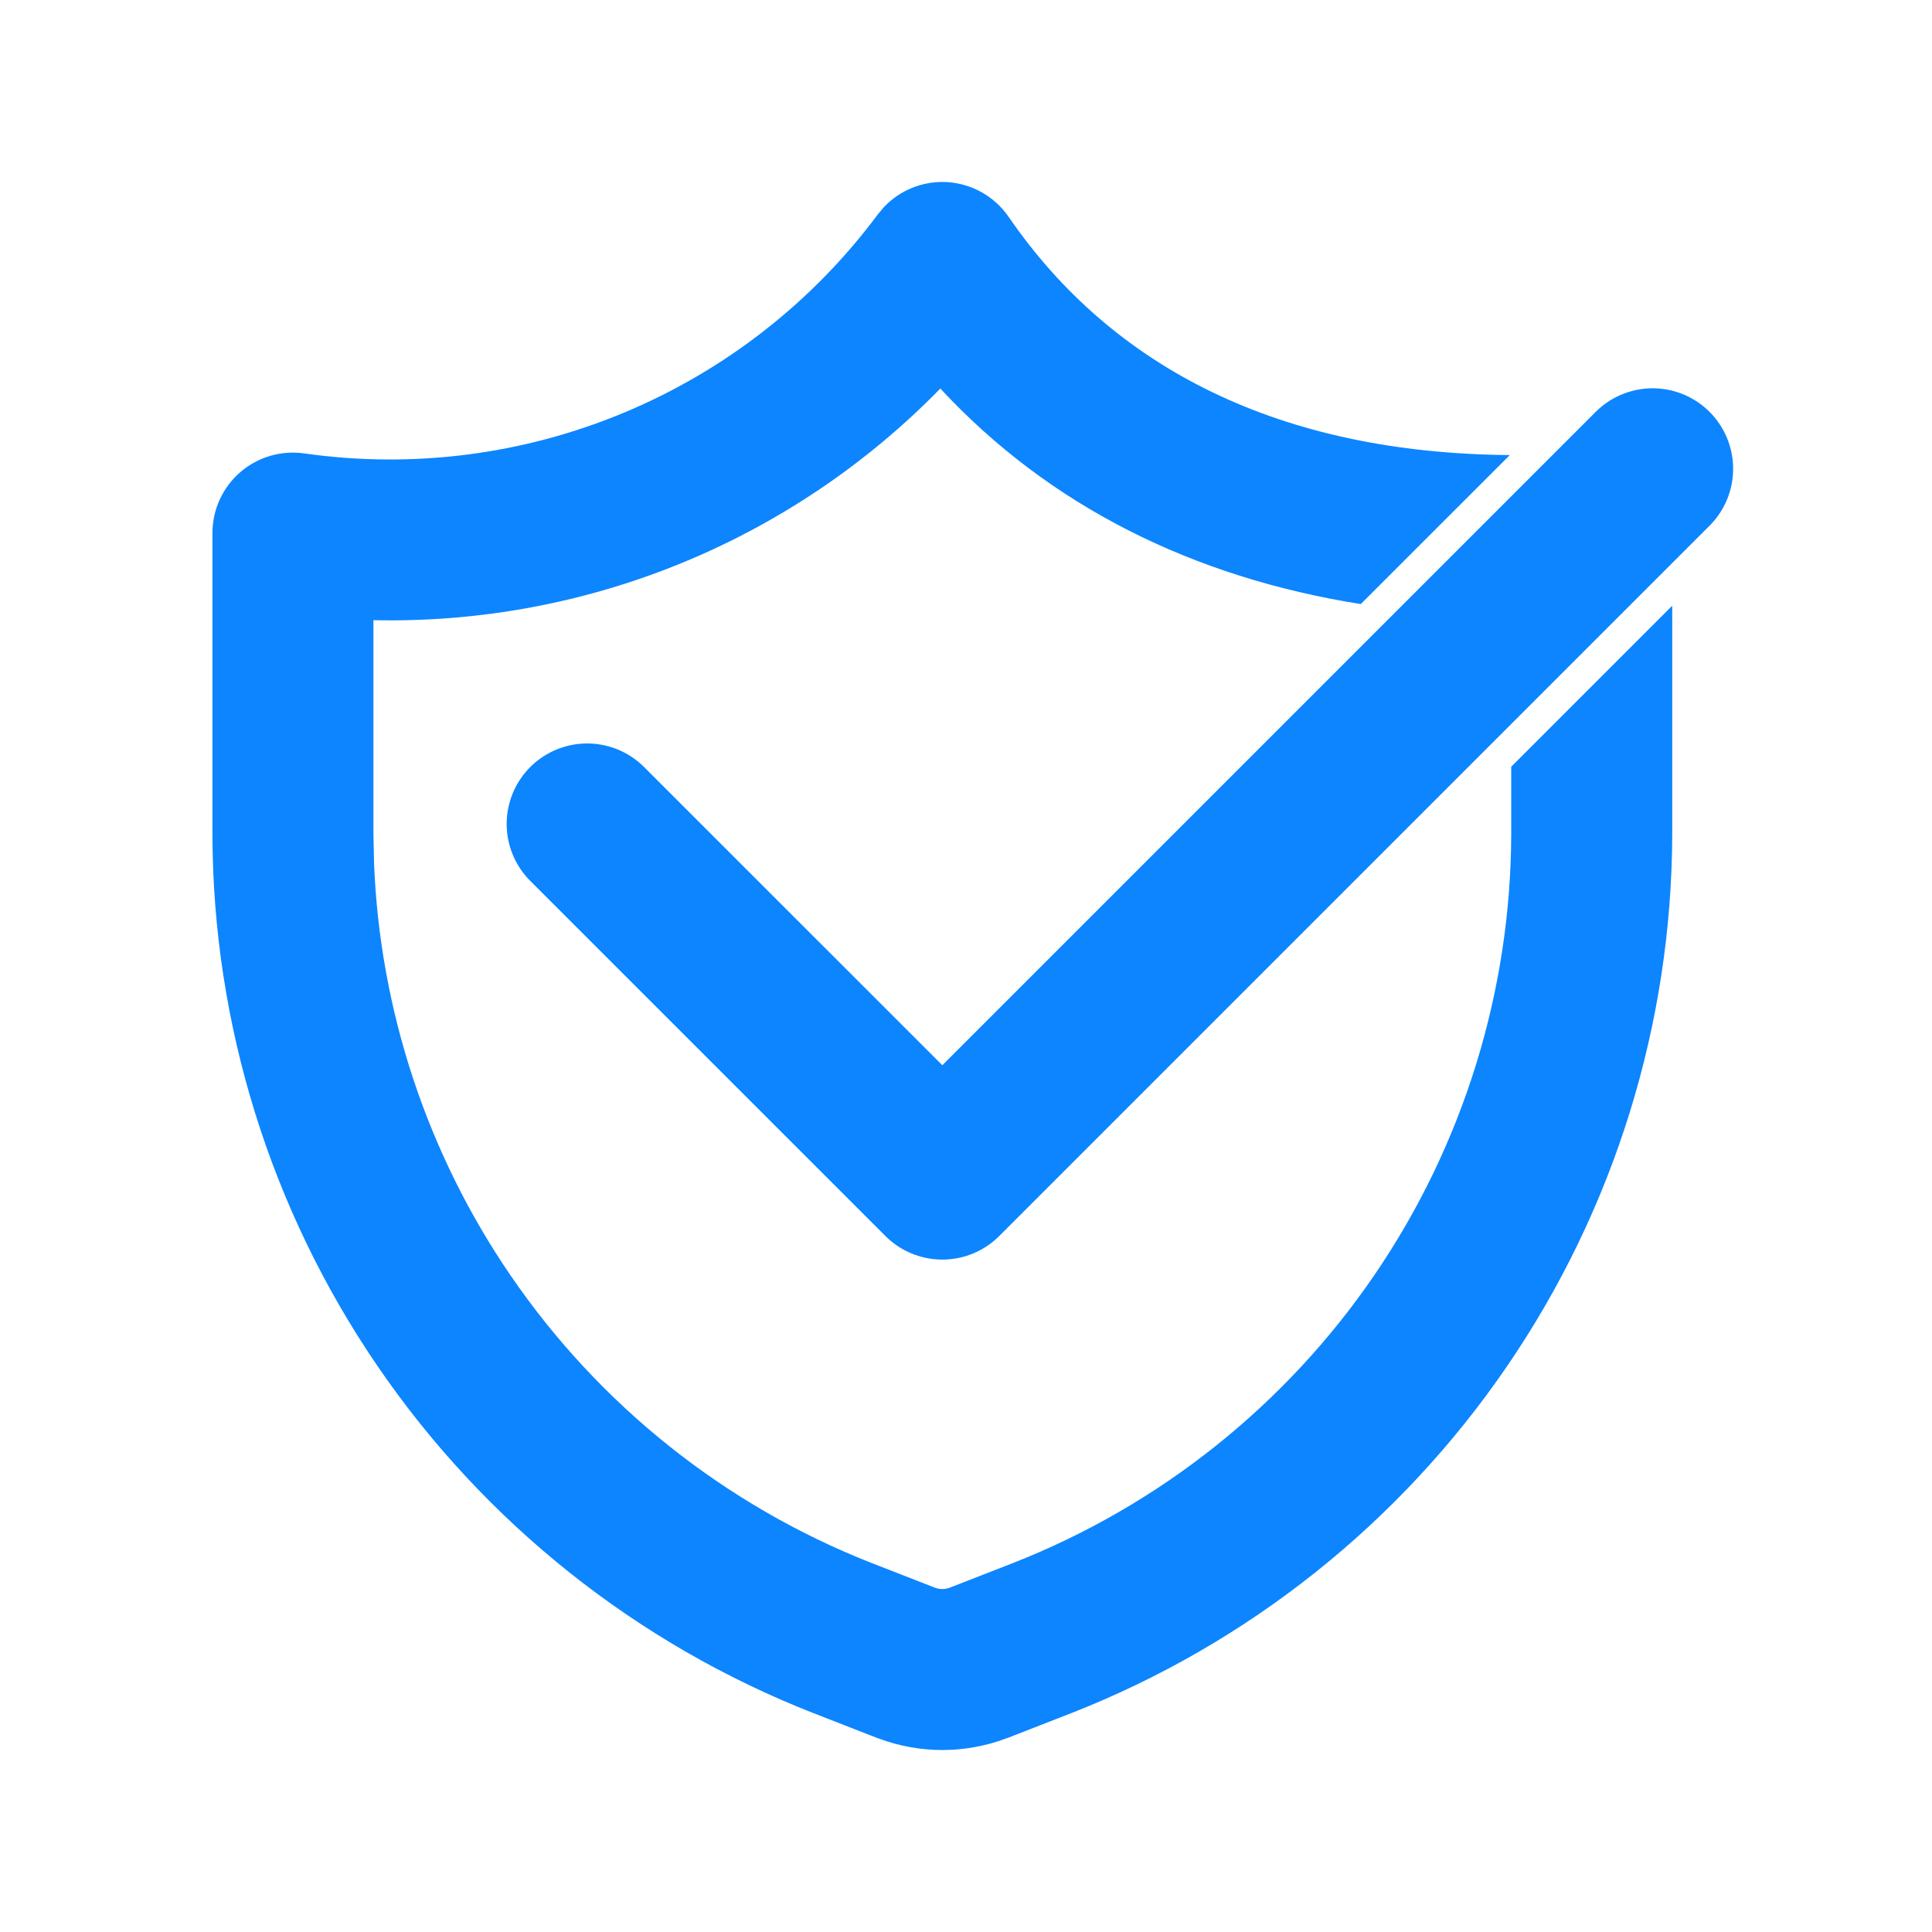
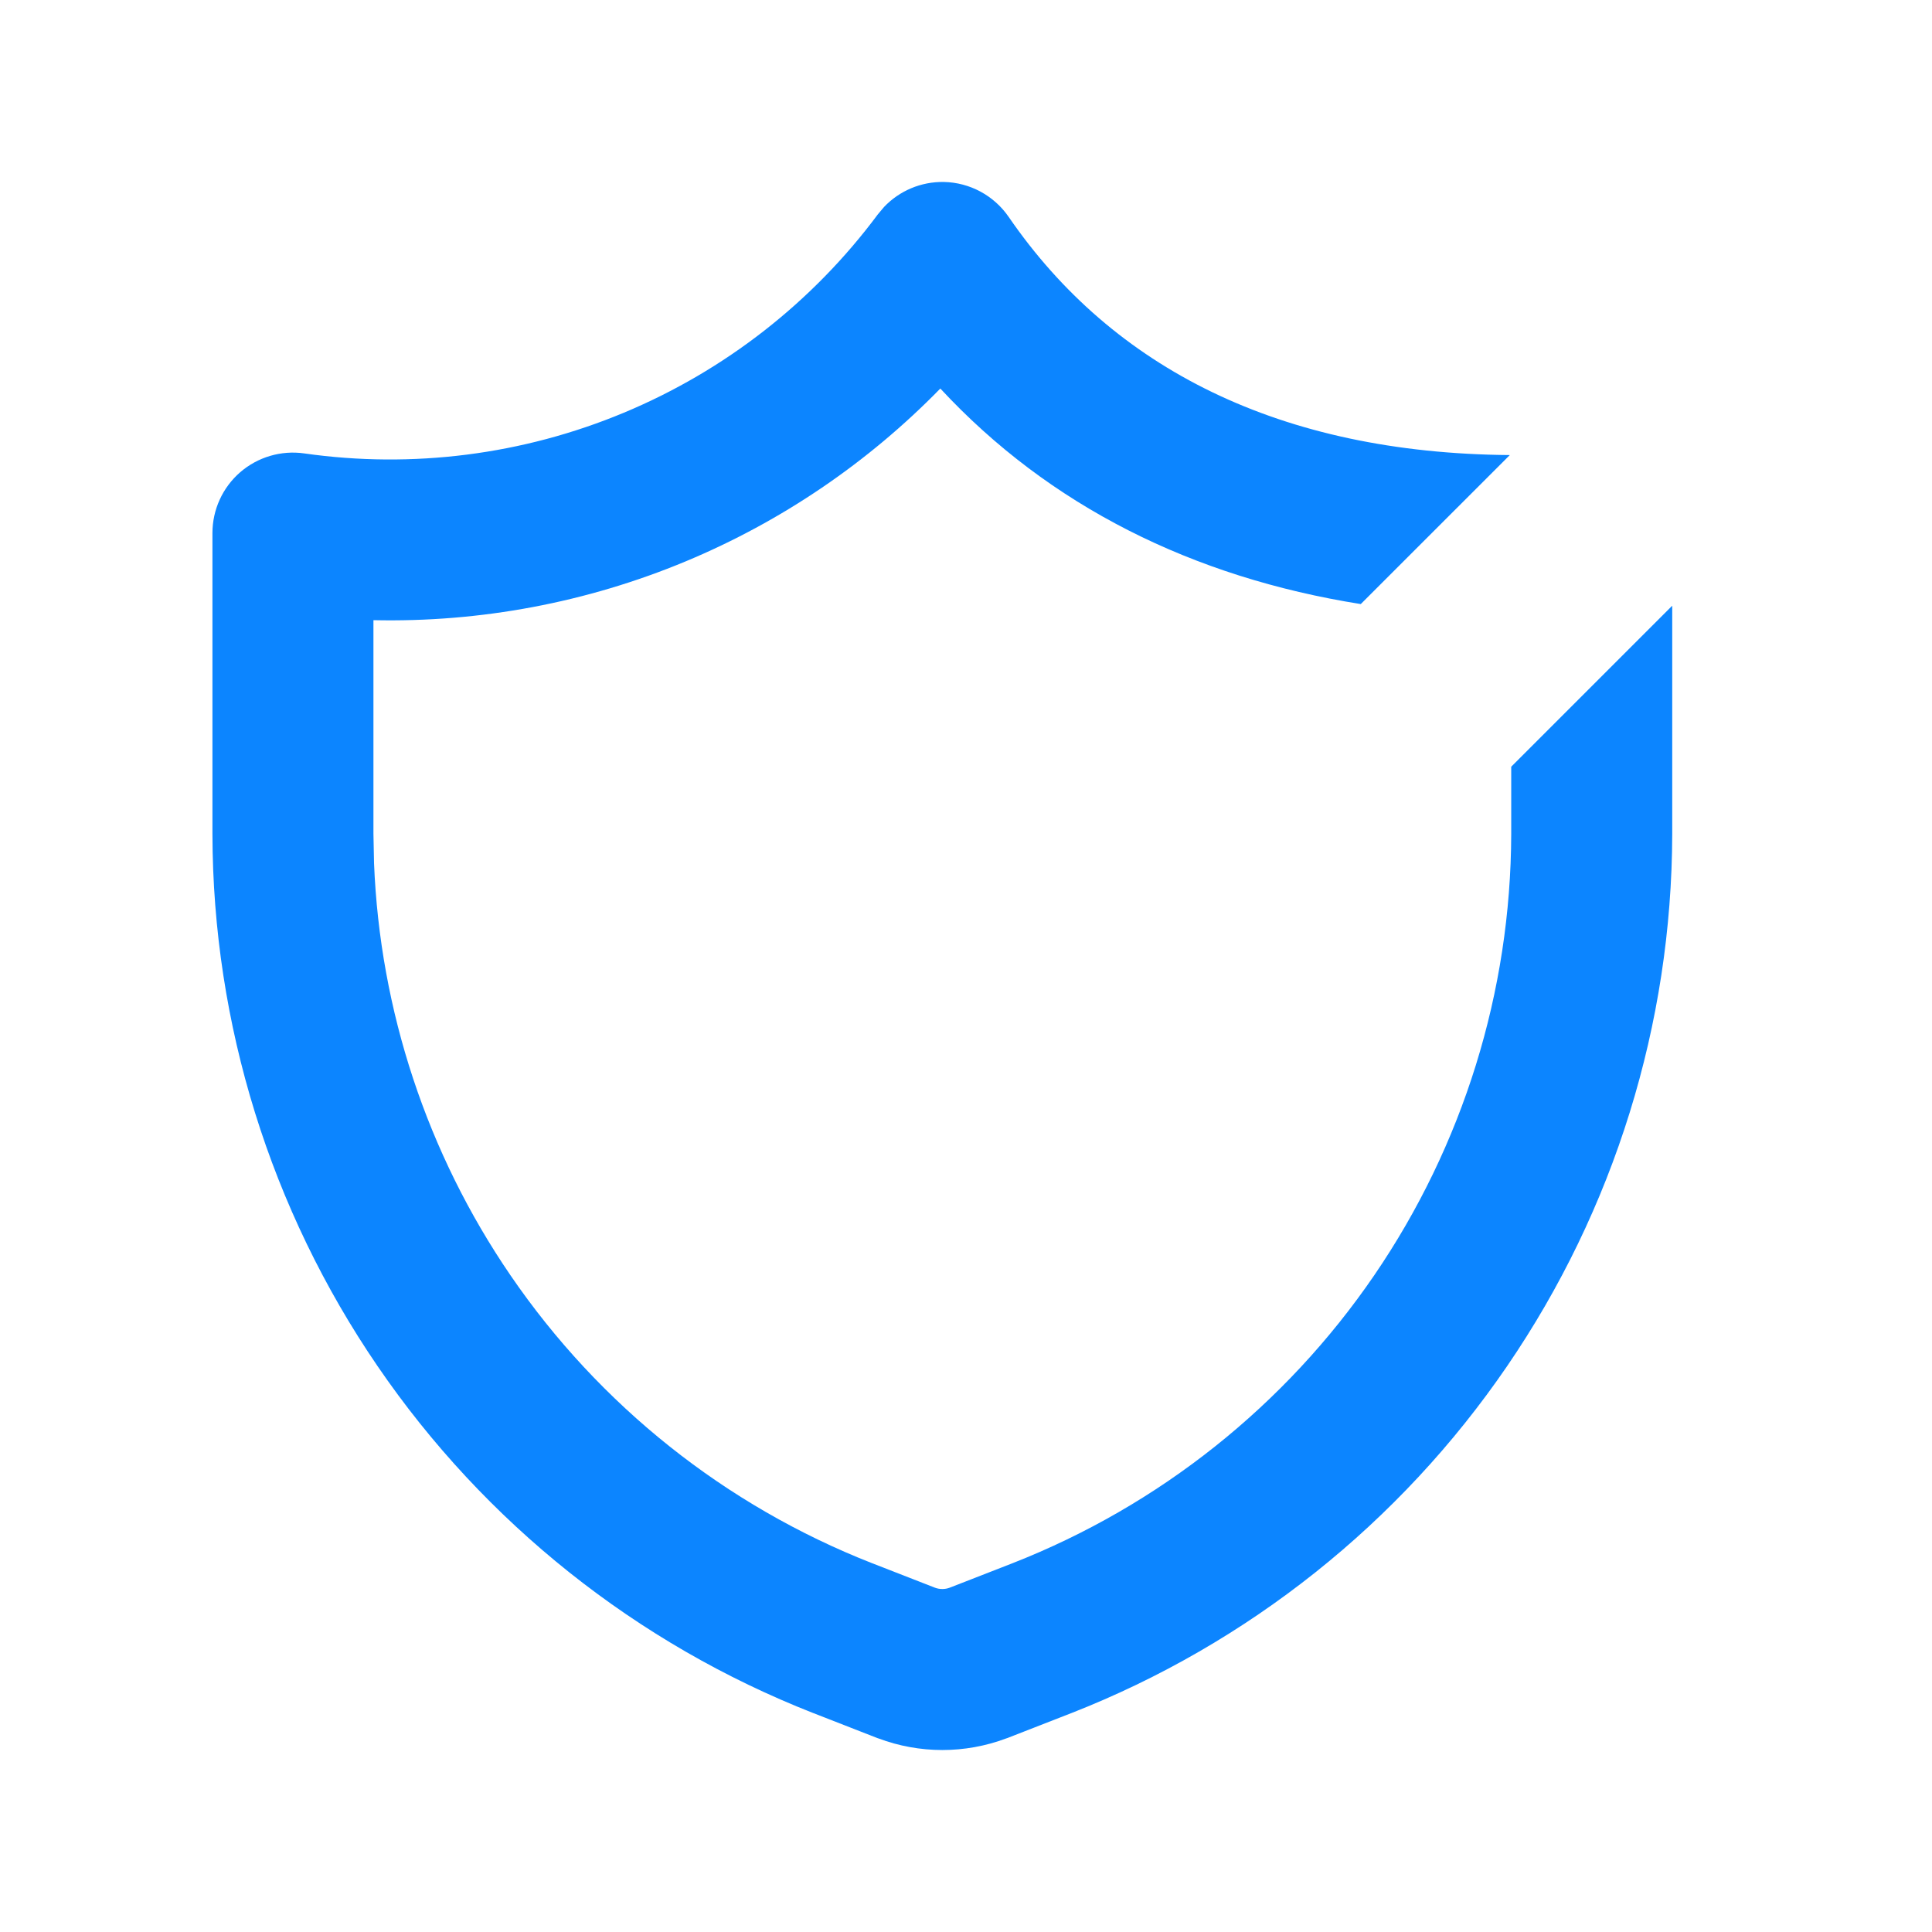
<svg xmlns="http://www.w3.org/2000/svg" width="48" height="48" viewBox="0 0 48 48" fill="none">
  <g clip-path="url(#clip0_6787_30133)">
    <path d="M23.45 4.521C24.095 4.534 24.695 4.858 25.061 5.39C27.649 9.158 31.812 11.261 37.511 11.306L33.808 15.008C29.629 14.344 26.067 12.568 23.362 9.653C21.57 11.489 19.421 12.953 17.038 13.946C14.574 14.973 11.93 15.466 9.278 15.408V20.715L9.293 21.448C9.439 25.106 10.611 28.655 12.683 31.685C14.892 34.915 18.021 37.407 21.663 38.836H21.664L23.226 39.445C23.345 39.49 23.478 39.49 23.597 39.445L25.16 38.836C28.803 37.407 31.933 34.915 34.142 31.685C36.351 28.454 37.536 24.633 37.546 20.72V19.049L41.546 15.049V20.725C41.535 25.442 40.106 30.047 37.444 33.941C34.781 37.836 31.009 40.84 26.617 42.562L26.613 42.563L25.026 43.182C25.018 43.185 25.009 43.188 25.001 43.19C23.977 43.575 22.847 43.575 21.823 43.19C21.815 43.188 21.806 43.185 21.798 43.182L20.212 42.563L20.208 42.562C15.816 40.84 12.043 37.836 9.38 33.941C6.718 30.047 5.288 25.442 5.278 20.725V13.244C5.278 12.665 5.529 12.113 5.967 11.733C6.405 11.354 6.986 11.183 7.56 11.265C10.249 11.648 12.992 11.299 15.499 10.254C18.007 9.209 20.187 7.507 21.808 5.328L21.962 5.144C22.346 4.739 22.885 4.511 23.45 4.521Z" fill="#0C85FF" />
-     <path d="M14.588 20.471L23.412 29.294L41.059 11.647" stroke="#0C85FF" stroke-width="4" stroke-linecap="round" stroke-linejoin="round" />
  </g>
  <defs>
    <clipPath id="clip0_6787_30133">
      <rect width="38.824" height="40" fill="white" transform="translate(4.588 4)" />
    </clipPath>
  </defs>
</svg>